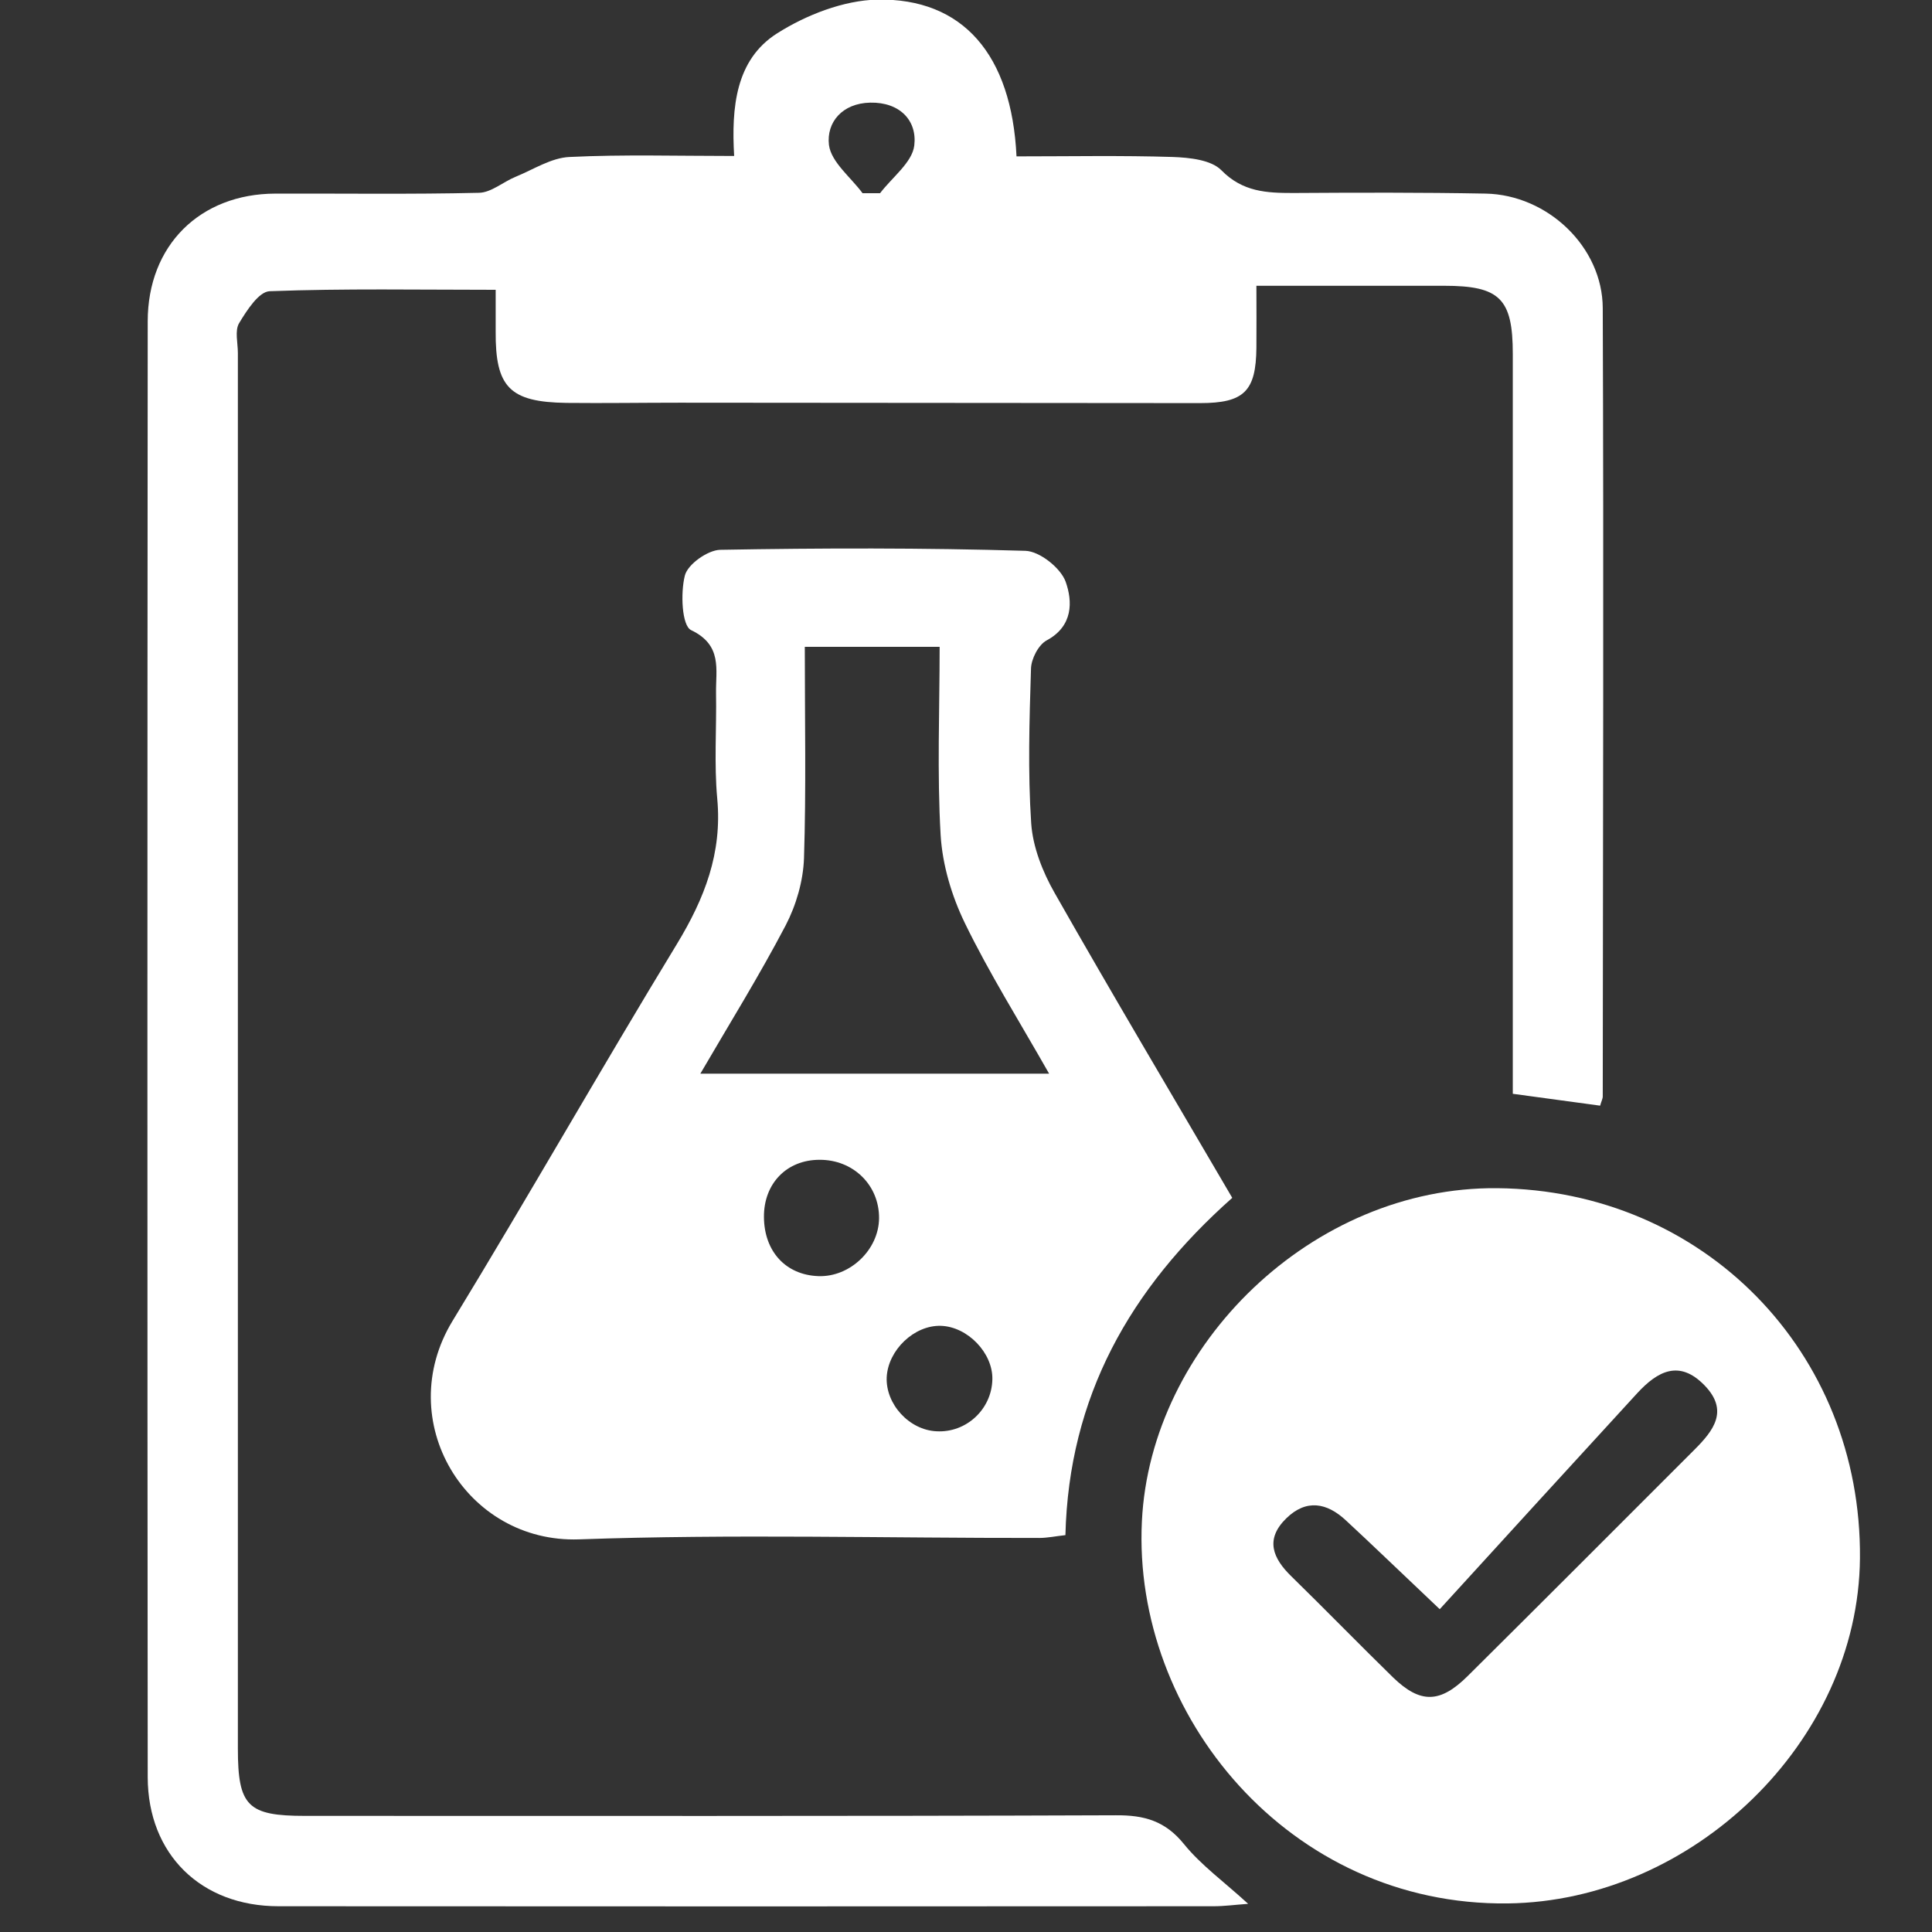
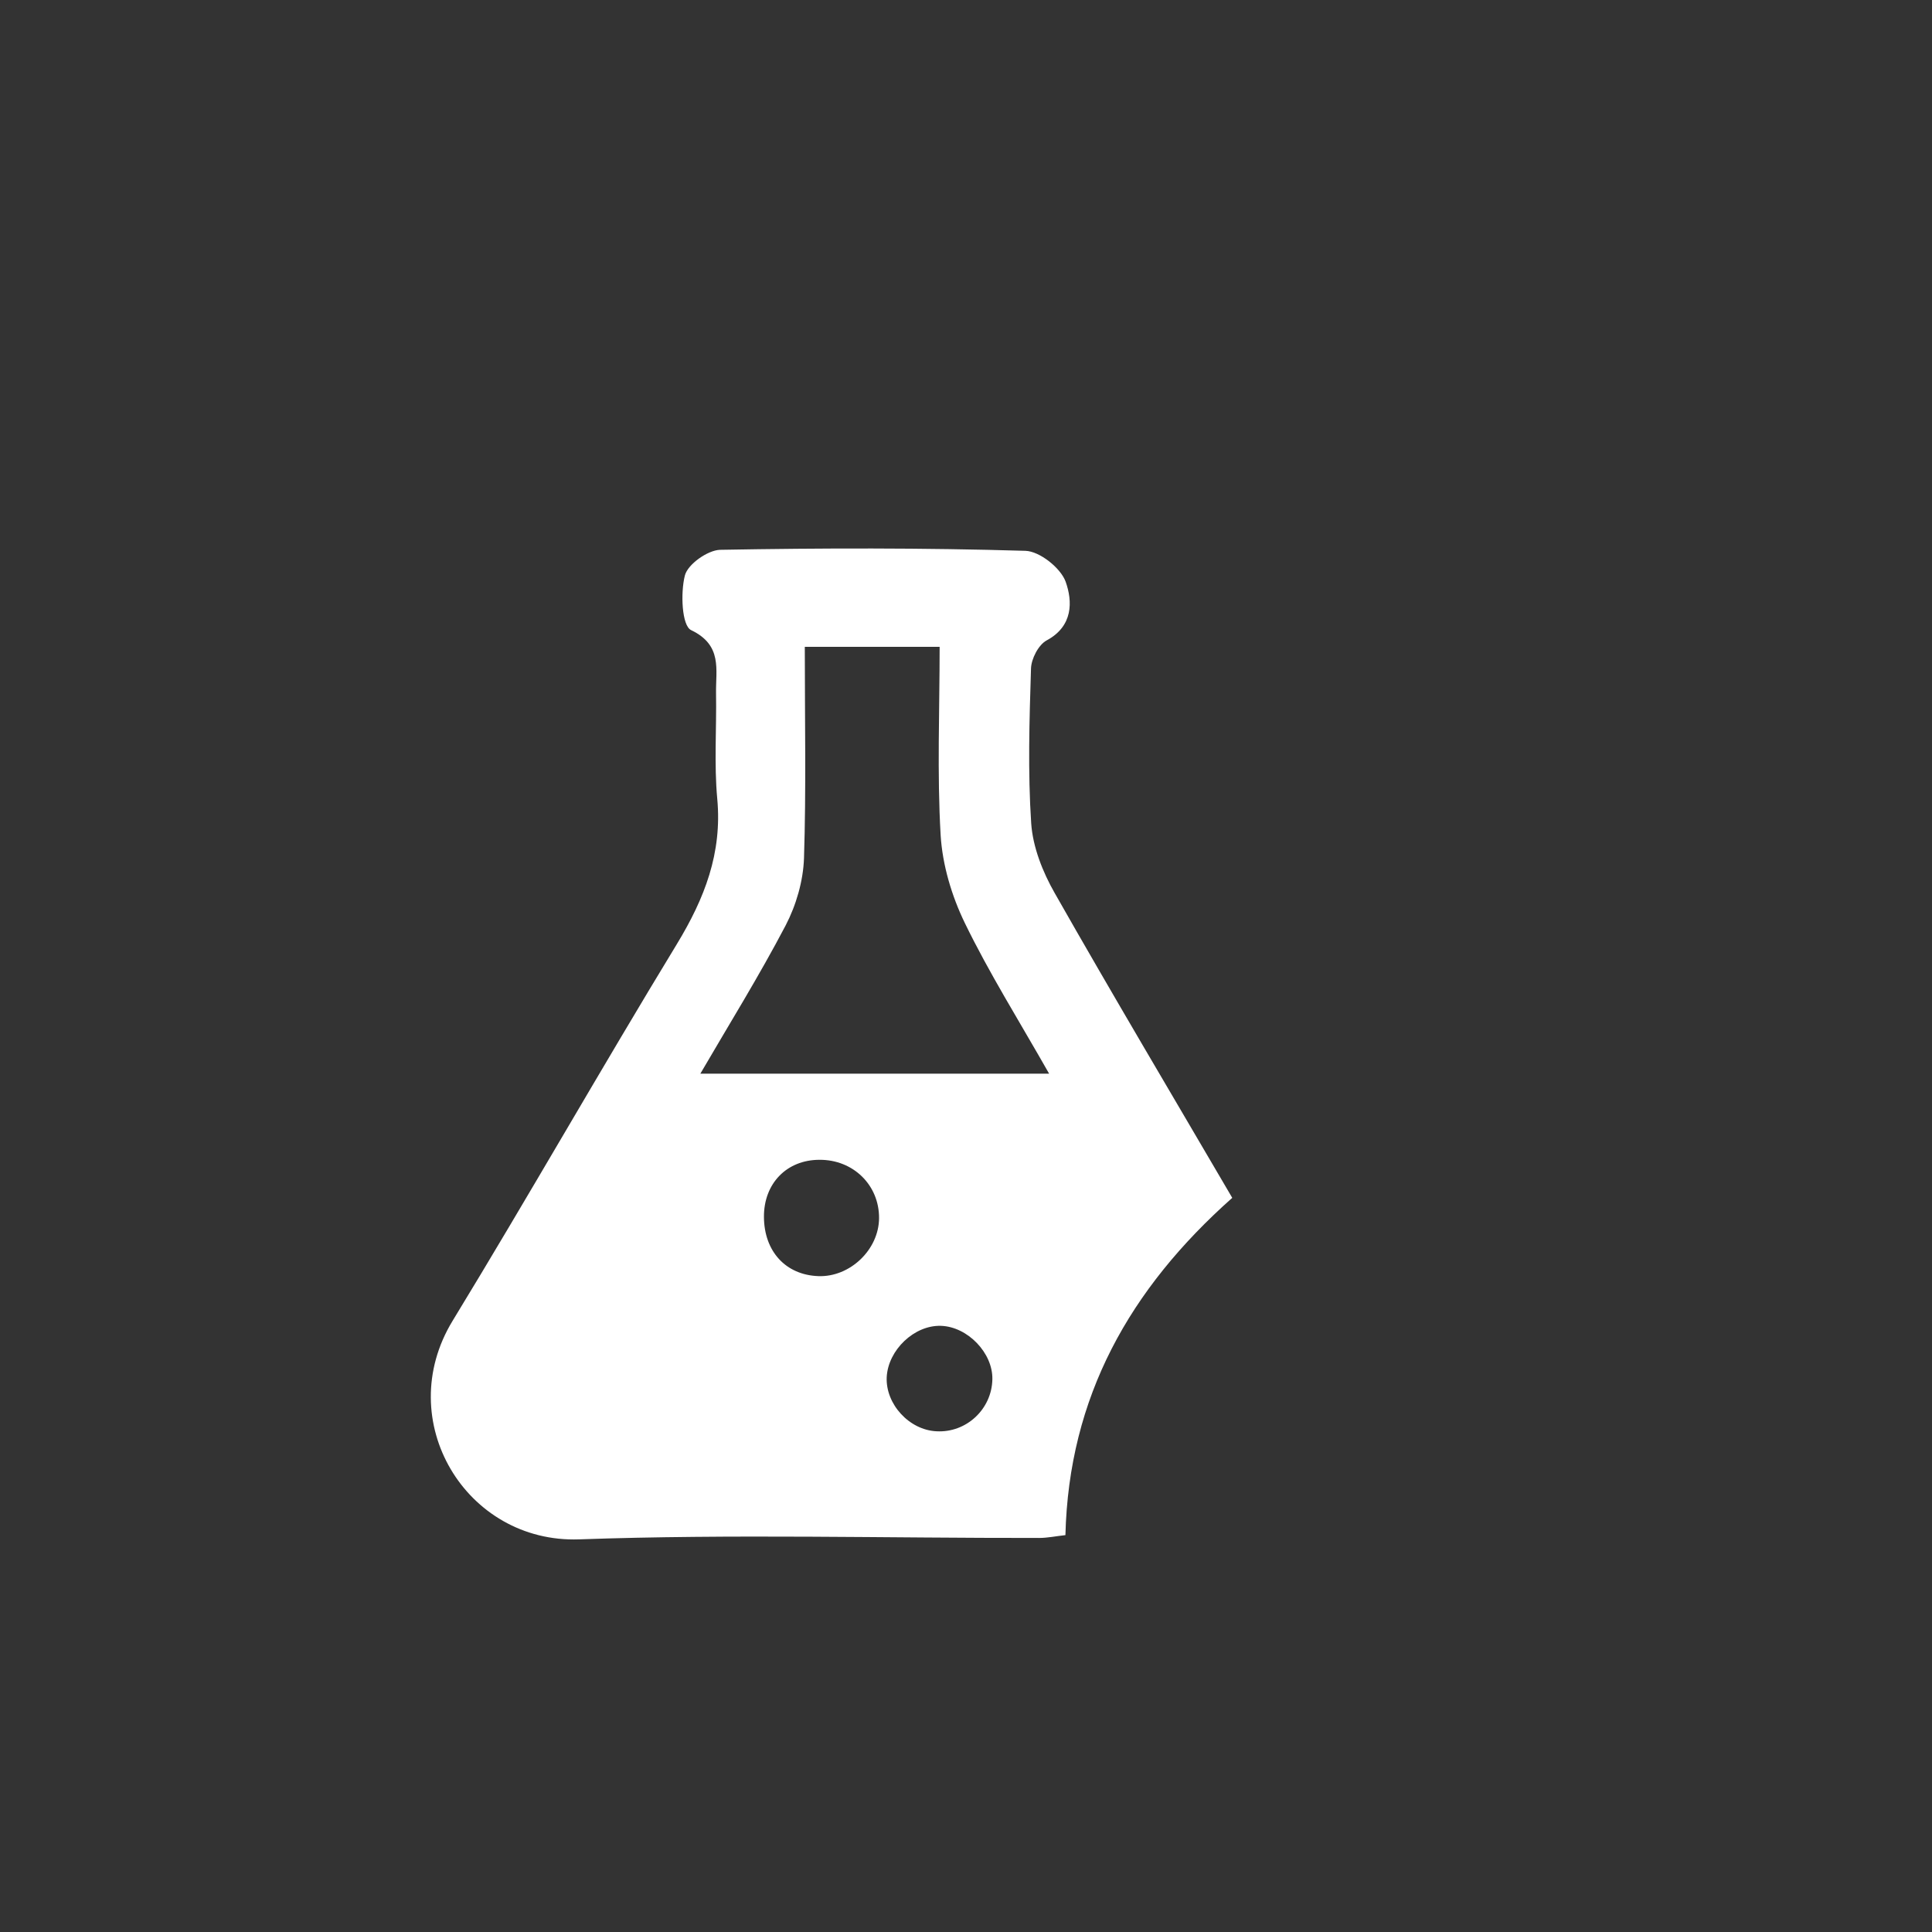
<svg xmlns="http://www.w3.org/2000/svg" id="Слой_1" x="0px" y="0px" viewBox="0 0 96 96" style="enable-background:new 0 0 96 96;" xml:space="preserve">
  <rect x="0" y="0" width="96" height="96" fill="#333333" stroke="none" />
  <style type="text/css">	.st0{fill:#FFFFFF;}</style>
-   <path class="st0" d="M50.51,7.77c2.67,0,5.22-0.05,7.76,0.03c0.83,0.03,1.91,0.14,2.42,0.66c1.06,1.08,2.25,1.13,3.57,1.13 c3.19-0.02,6.37-0.03,9.56,0.03c3.08,0.06,5.81,2.65,5.82,5.69c0.05,13.06,0.01,26.11,0,39.17c0,0.12-0.07,0.24-0.13,0.46 c-1.37-0.19-2.75-0.37-4.34-0.59c0-0.76,0-1.42,0-2.09c0-11.56,0-23.11,0-34.67c0-2.75-0.64-3.39-3.41-3.39c-3.05,0-6.09,0-9.33,0 c0,1.12,0.01,2.1,0,3.08c-0.02,2.16-0.61,2.75-2.8,2.75c-8.62,0-17.24-0.02-25.86-0.02c-1.87,0-3.75,0.03-5.62,0.01 c-2.83-0.04-3.54-0.78-3.52-3.56c0-0.62,0-1.24,0-2.06c-3.81,0-7.52-0.07-11.23,0.07c-0.54,0.02-1.14,0.96-1.52,1.59 c-0.22,0.37-0.06,0.98-0.06,1.48c0,23.11,0,46.23,0,69.34c0,2.87,0.49,3.35,3.34,3.35c13.43,0,26.86,0.02,40.29-0.03 c1.41-0.01,2.45,0.28,3.38,1.43c0.85,1.05,1.99,1.87,3.19,2.97c-0.68,0.05-1.19,0.12-1.71,0.12c-15.49,0.01-30.98,0.01-46.47,0 c-3.85,0-6.49-2.58-6.5-6.41c-0.02-24.11-0.02-48.22,0-72.34c0-3.78,2.6-6.34,6.34-6.35c3.37-0.01,6.75,0.04,10.12-0.04 c0.61-0.01,1.21-0.55,1.83-0.8c0.88-0.36,1.76-0.94,2.67-0.98c2.67-0.13,5.35-0.05,8.18-0.05c-0.14-2.41,0.07-4.78,2.13-6.09 c1.45-0.92,3.3-1.64,4.98-1.68C47.85-0.1,50.27,2.72,50.51,7.77z M42.86,9.6c0.29,0,0.58,0,0.87,0c0.6-0.79,1.6-1.53,1.7-2.37 c0.15-1.24-0.72-2.16-2.19-2.13c-1.39,0.03-2.18,0.98-2.05,2.1C41.3,8.06,42.28,8.81,42.86,9.6z" />
  <path class="st0" d="M61.23,59.52c-5.1,4.53-8.12,9.89-8.29,16.76c-0.47,0.05-0.89,0.14-1.3,0.14c-7.62,0.01-15.25-0.2-22.86,0.07 c-5.63,0.2-9.31-5.9-6.29-10.86c3.78-6.2,7.37-12.52,11.15-18.73c1.37-2.26,2.25-4.51,2-7.21c-0.16-1.73-0.03-3.49-0.06-5.24 c-0.02-1.18,0.33-2.39-1.24-3.14c-0.46-0.22-0.53-1.84-0.31-2.71c0.14-0.56,1.13-1.26,1.75-1.28c5.06-0.09,10.12-0.1,15.17,0.05 c0.71,0.02,1.75,0.85,2,1.53c0.35,0.98,0.38,2.21-0.94,2.92c-0.41,0.22-0.77,0.92-0.78,1.41c-0.08,2.56-0.16,5.13,0.01,7.68 c0.08,1.18,0.57,2.42,1.17,3.47C55.29,49.45,58.27,54.46,61.23,59.52z M39.99,32.14c0,3.66,0.07,7.09-0.04,10.51 c-0.04,1.13-0.39,2.33-0.91,3.33c-1.31,2.5-2.8,4.9-4.24,7.37c5.82,0,11.45,0,17.33,0c-1.5-2.64-2.98-5-4.19-7.49 c-0.65-1.34-1.11-2.88-1.2-4.36c-0.18-3.09-0.05-6.19-0.05-9.36C44.36,32.14,42.26,32.14,39.99,32.14z M43.68,60.53 c0.01-1.64-1.28-2.91-2.96-2.9c-1.63,0-2.77,1.18-2.76,2.84c0.01,1.71,1.08,2.88,2.7,2.94C42.23,63.47,43.67,62.1,43.68,60.53z  M49.31,68.54c0.03-1.31-1.23-2.62-2.56-2.66c-1.32-0.04-2.62,1.2-2.69,2.55c-0.06,1.34,1.12,2.63,2.48,2.69 C48.02,71.2,49.28,70.02,49.31,68.54z" />
-   <path class="st0" d="M74.4,59.04c10.24,0.1,18.11,8.13,18.02,18.39c-0.08,9.14-8.33,17.04-17.5,17.15 c-10.88,0.13-18.65-9.39-18.18-18.98C57.16,66.83,65.22,58.95,74.4,59.04z M71.54,79.96c-2.03-1.92-3.33-3.18-4.66-4.41 c-0.94-0.88-1.97-1.08-2.97-0.1c-1.06,1.04-0.67,1.98,0.27,2.89c1.7,1.66,3.35,3.36,5.05,5.02c1.35,1.3,2.33,1.28,3.7-0.08 c3.77-3.74,7.52-7.5,11.27-11.25c0.94-0.94,1.72-1.93,0.5-3.19c-1.26-1.3-2.34-0.7-3.34,0.38C78.11,72.76,74.87,76.31,71.54,79.96z" />
</svg>